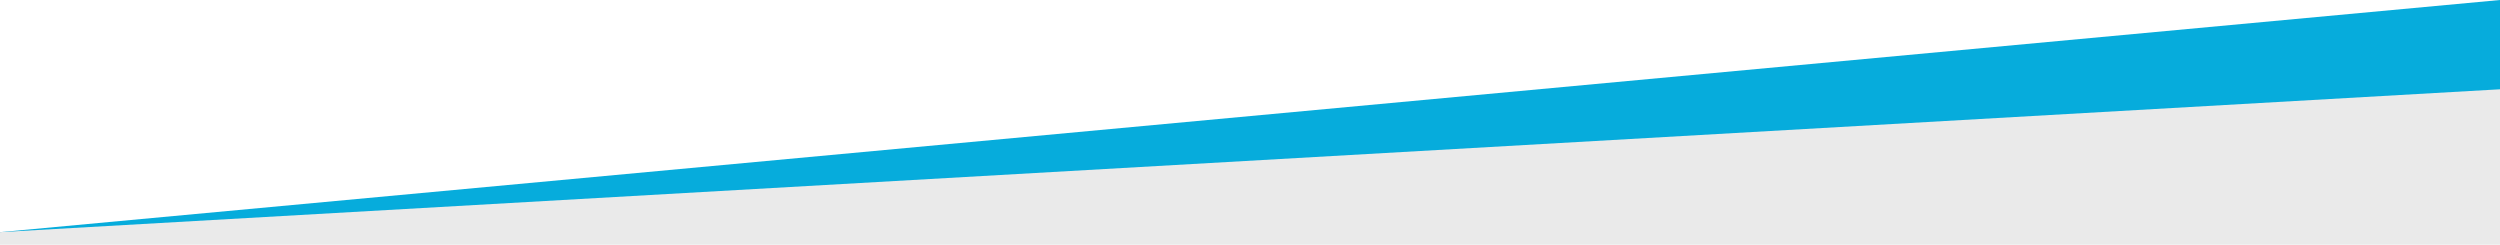
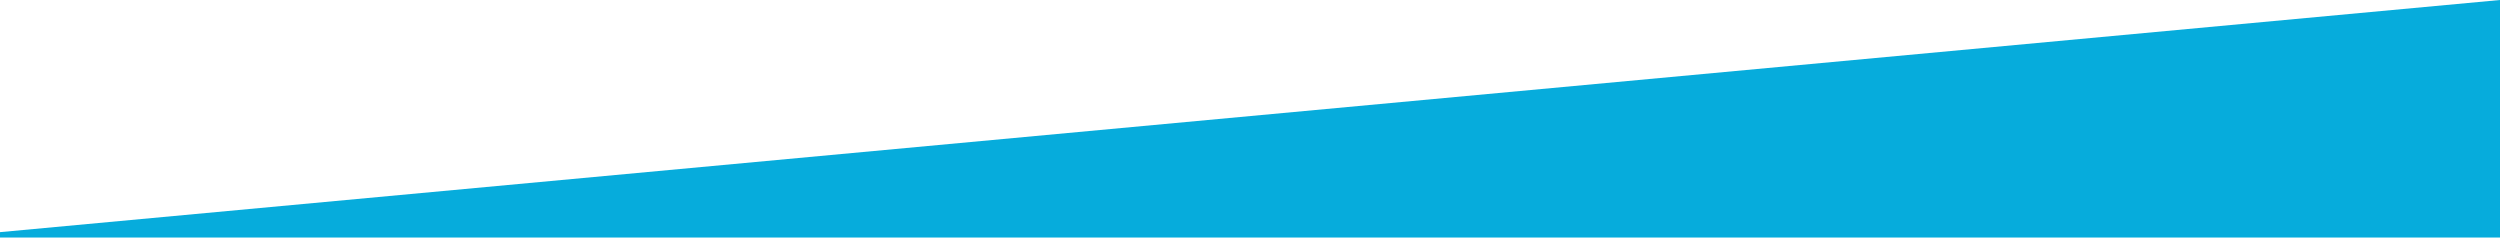
<svg xmlns="http://www.w3.org/2000/svg" width="1400" height="137" viewBox="0 0 1400 137" fill="none">
  <path d="M0 130L1400 0V133H0V130Z" fill="#06ACDC" />
-   <path d="M0 130L1400 50V137H0V130Z" fill="#EAEAEA" />
</svg>